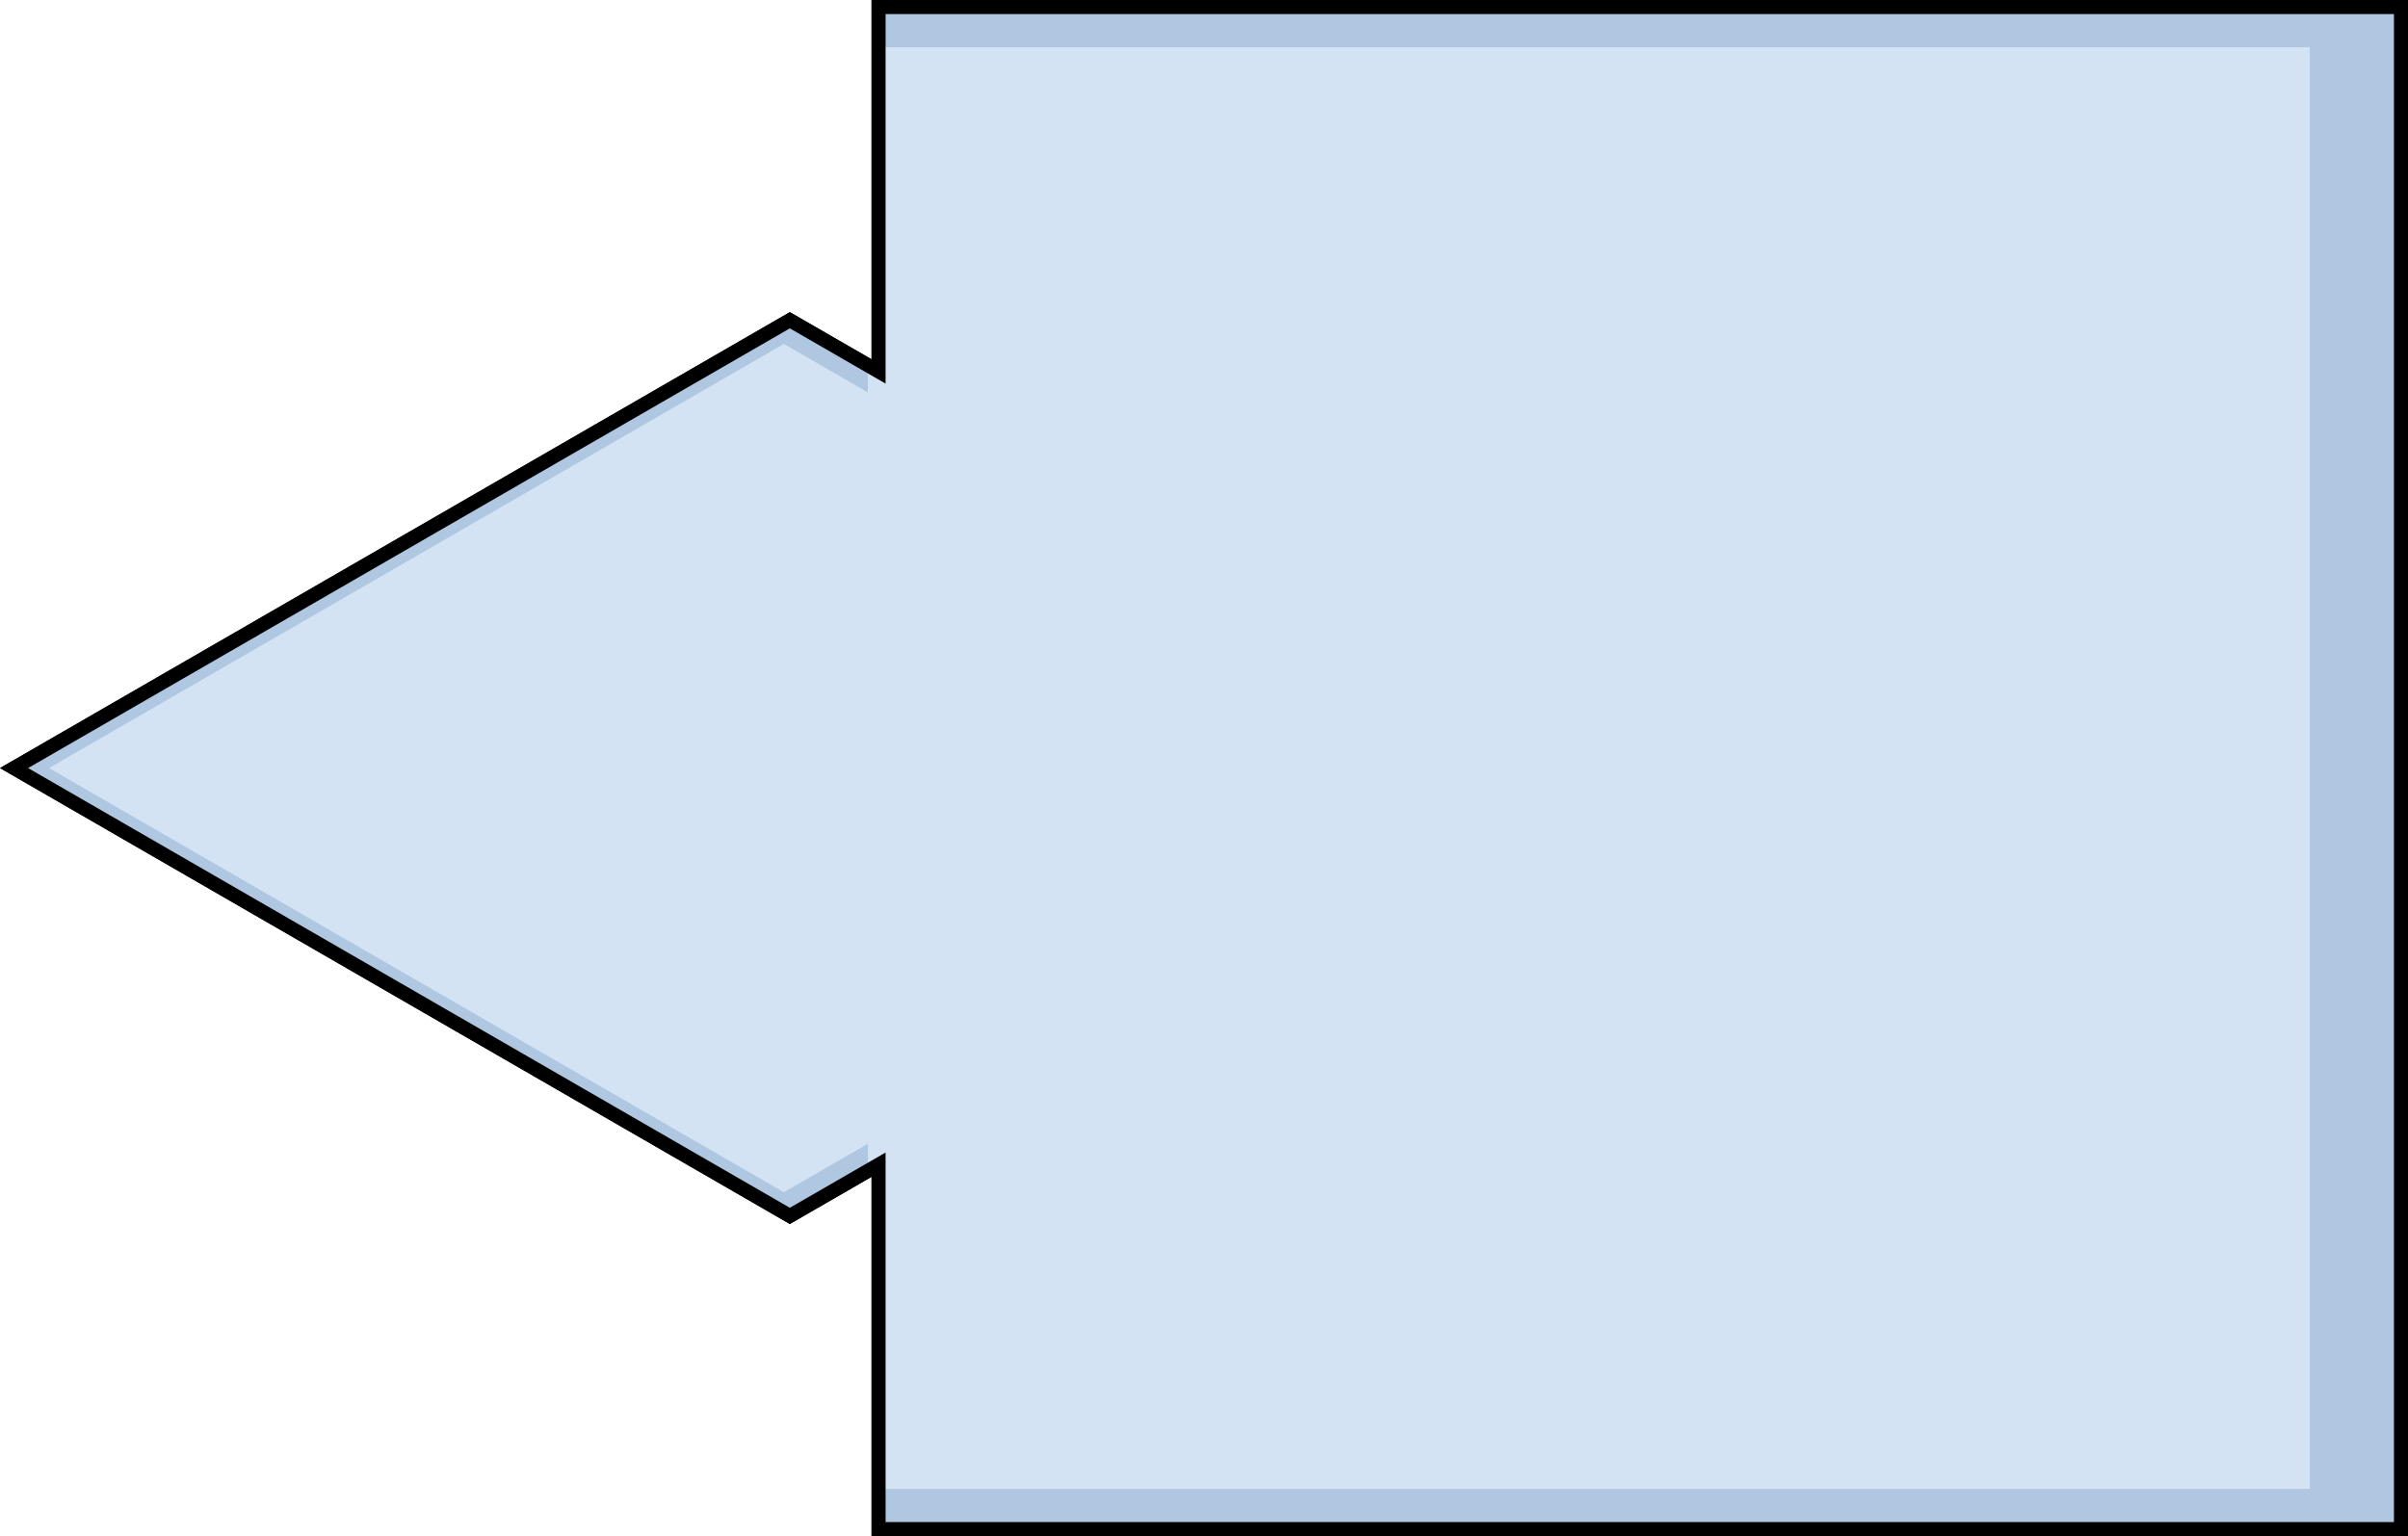
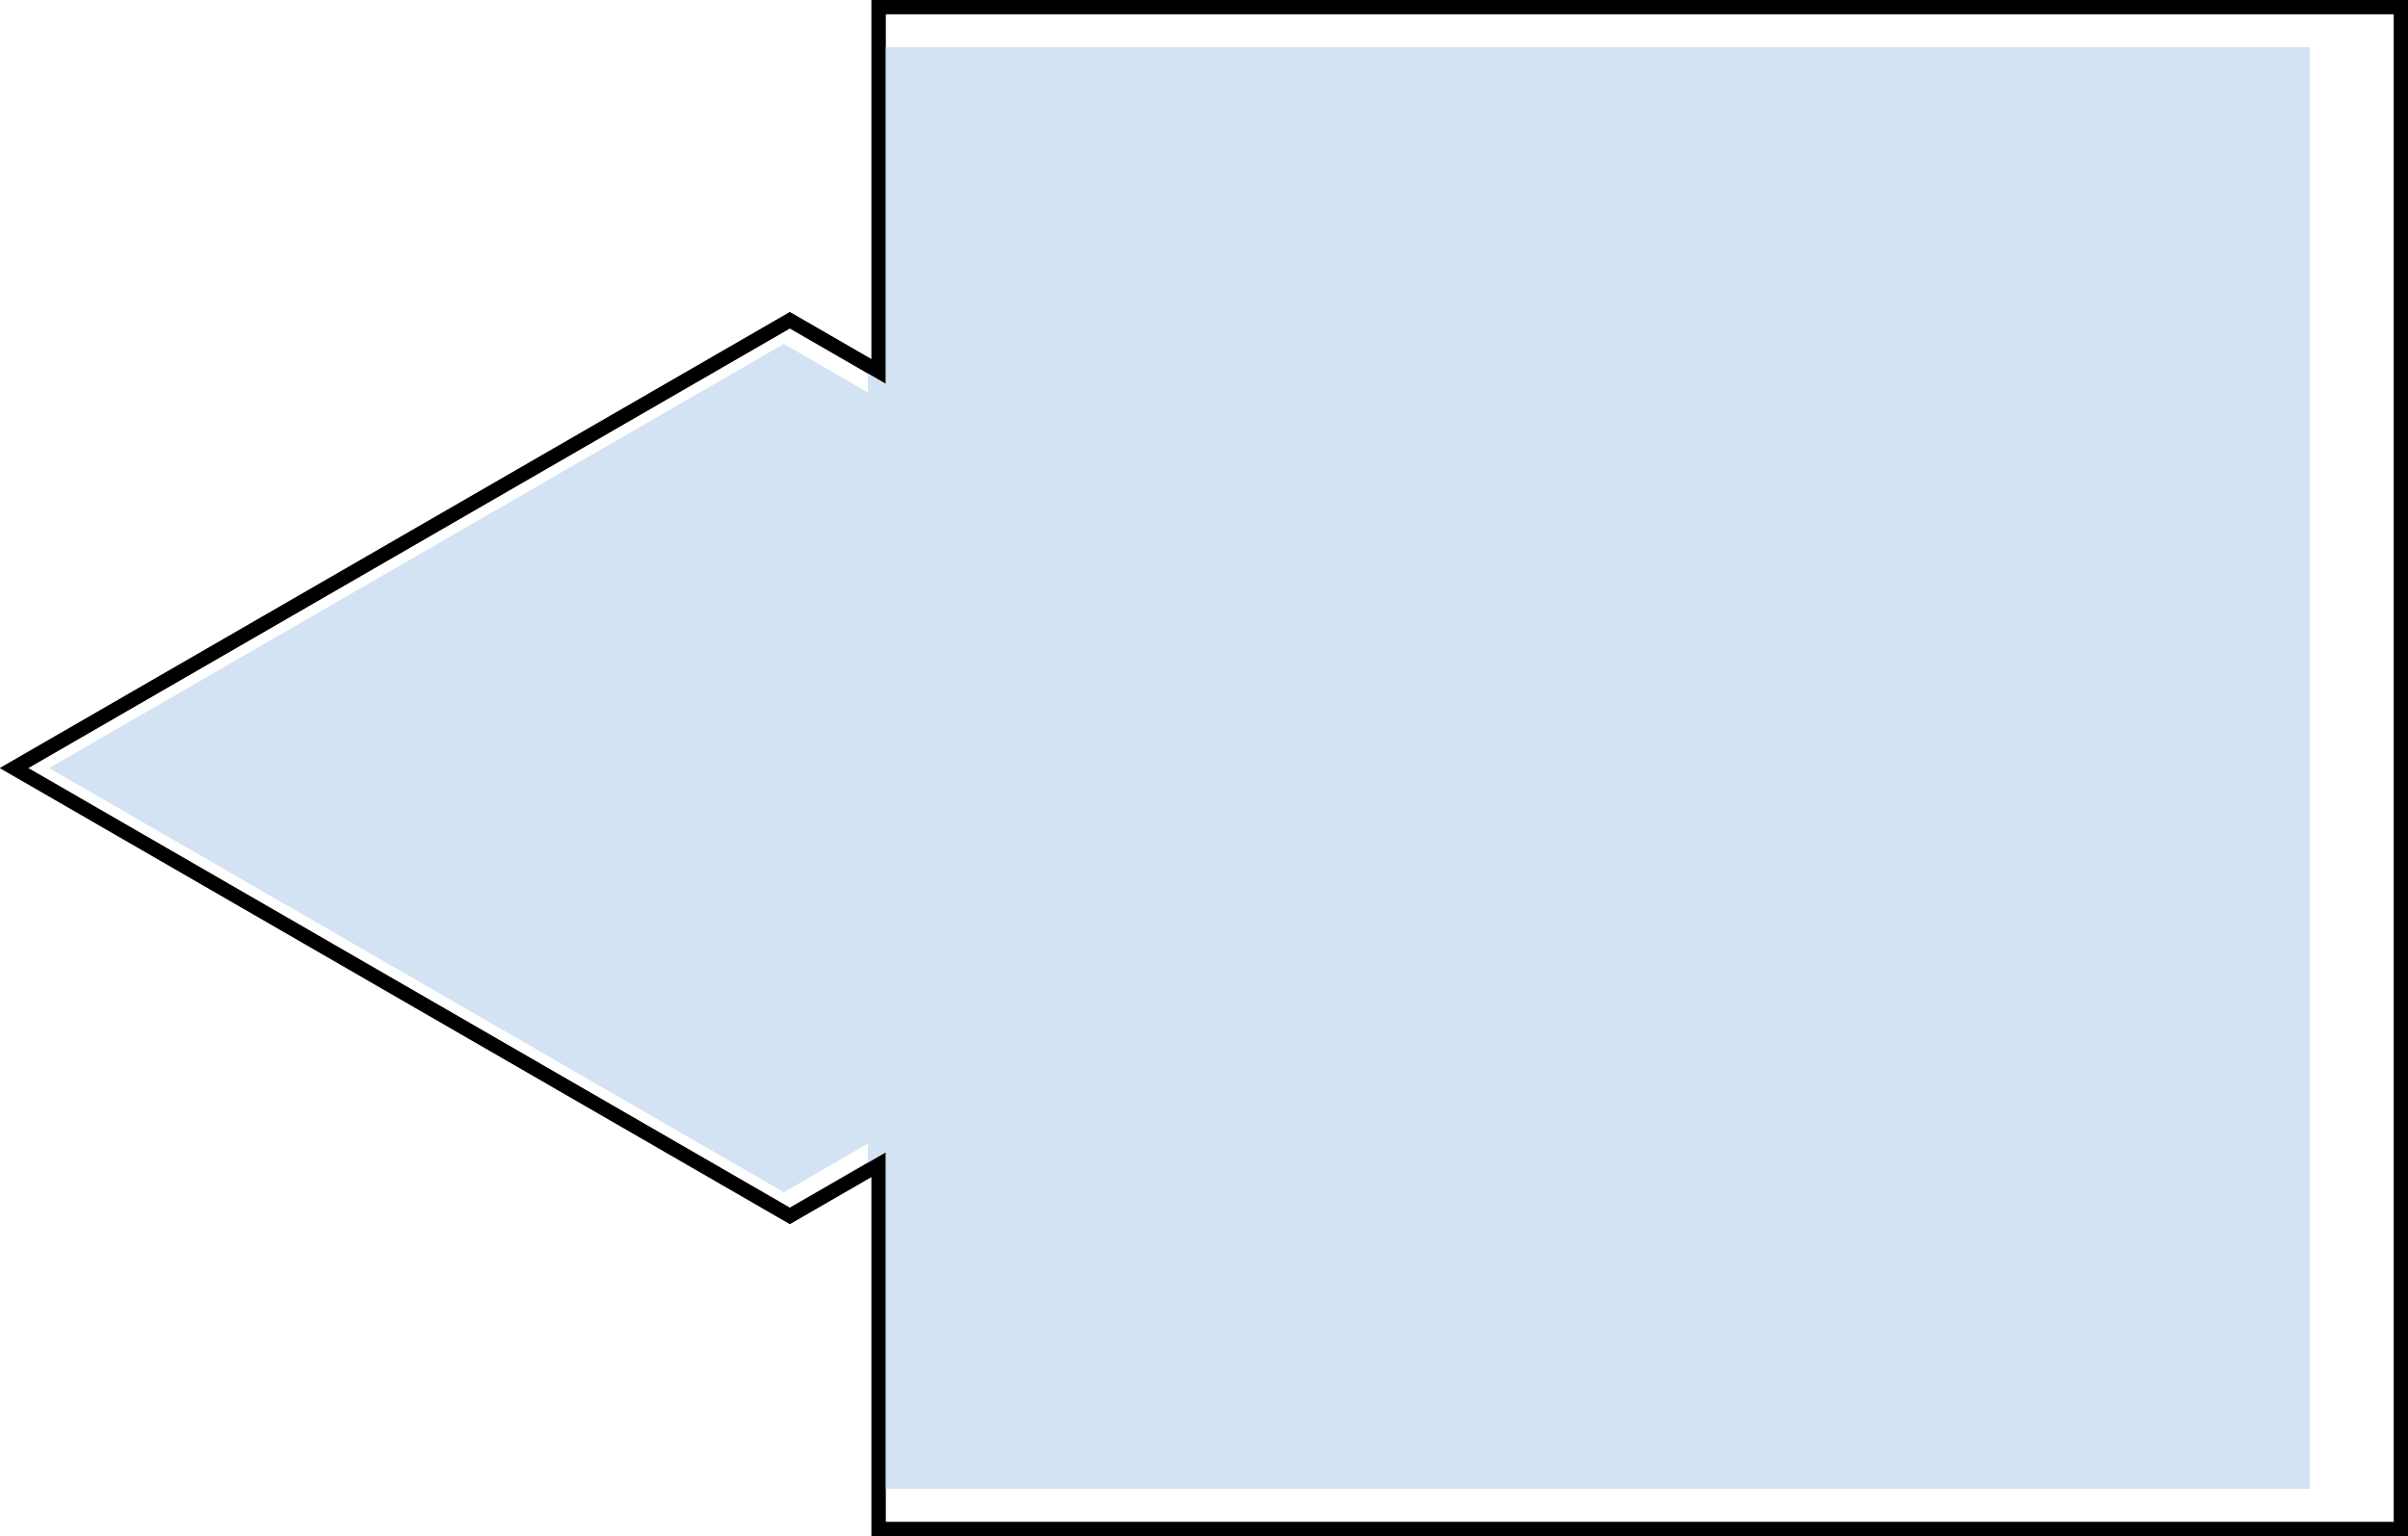
<svg xmlns="http://www.w3.org/2000/svg" version="1.0" id="Layer_1" x="0px" y="0px" width="428.62px" height="273.484px" viewBox="0 0 428.62 273.484" enable-background="new 0 0 428.62 273.484" xml:space="preserve">
  <g>
    <polygon fill="none" stroke="#000000" stroke-width="2.5" stroke-miterlimit="10" points="156.383,1.25 156.383,66.131    140.592,57.014 2.5,136.742 140.592,216.469 156.383,207.352 156.383,272.234 427.37,272.234 427.37,1.25  " />
-     <polygon fill="#B0C7E1" points="156.383,1.25 156.383,66.131 140.592,57.014 2.5,136.742 140.592,216.469 156.383,207.352    156.383,272.234 427.37,272.234 427.37,1.25  " />
    <polygon fill="#D3E3F4" points="156.383,66.131 154.479,65.031 154.479,69.863 139.521,61.229 8.729,136.742 139.521,212.256    154.479,203.619 154.479,208.451 156.383,207.352 156.383,265.072 411.142,265.072 411.142,8.41 156.383,8.41  " />
    <polygon fill="none" stroke="#000000" stroke-width="2.5" stroke-miterlimit="10" points="156.383,1.25 156.383,66.131    140.592,57.014 2.5,136.742 140.592,216.469 156.383,207.352 156.383,272.234 427.37,272.234 427.37,1.25  " />
  </g>
</svg>